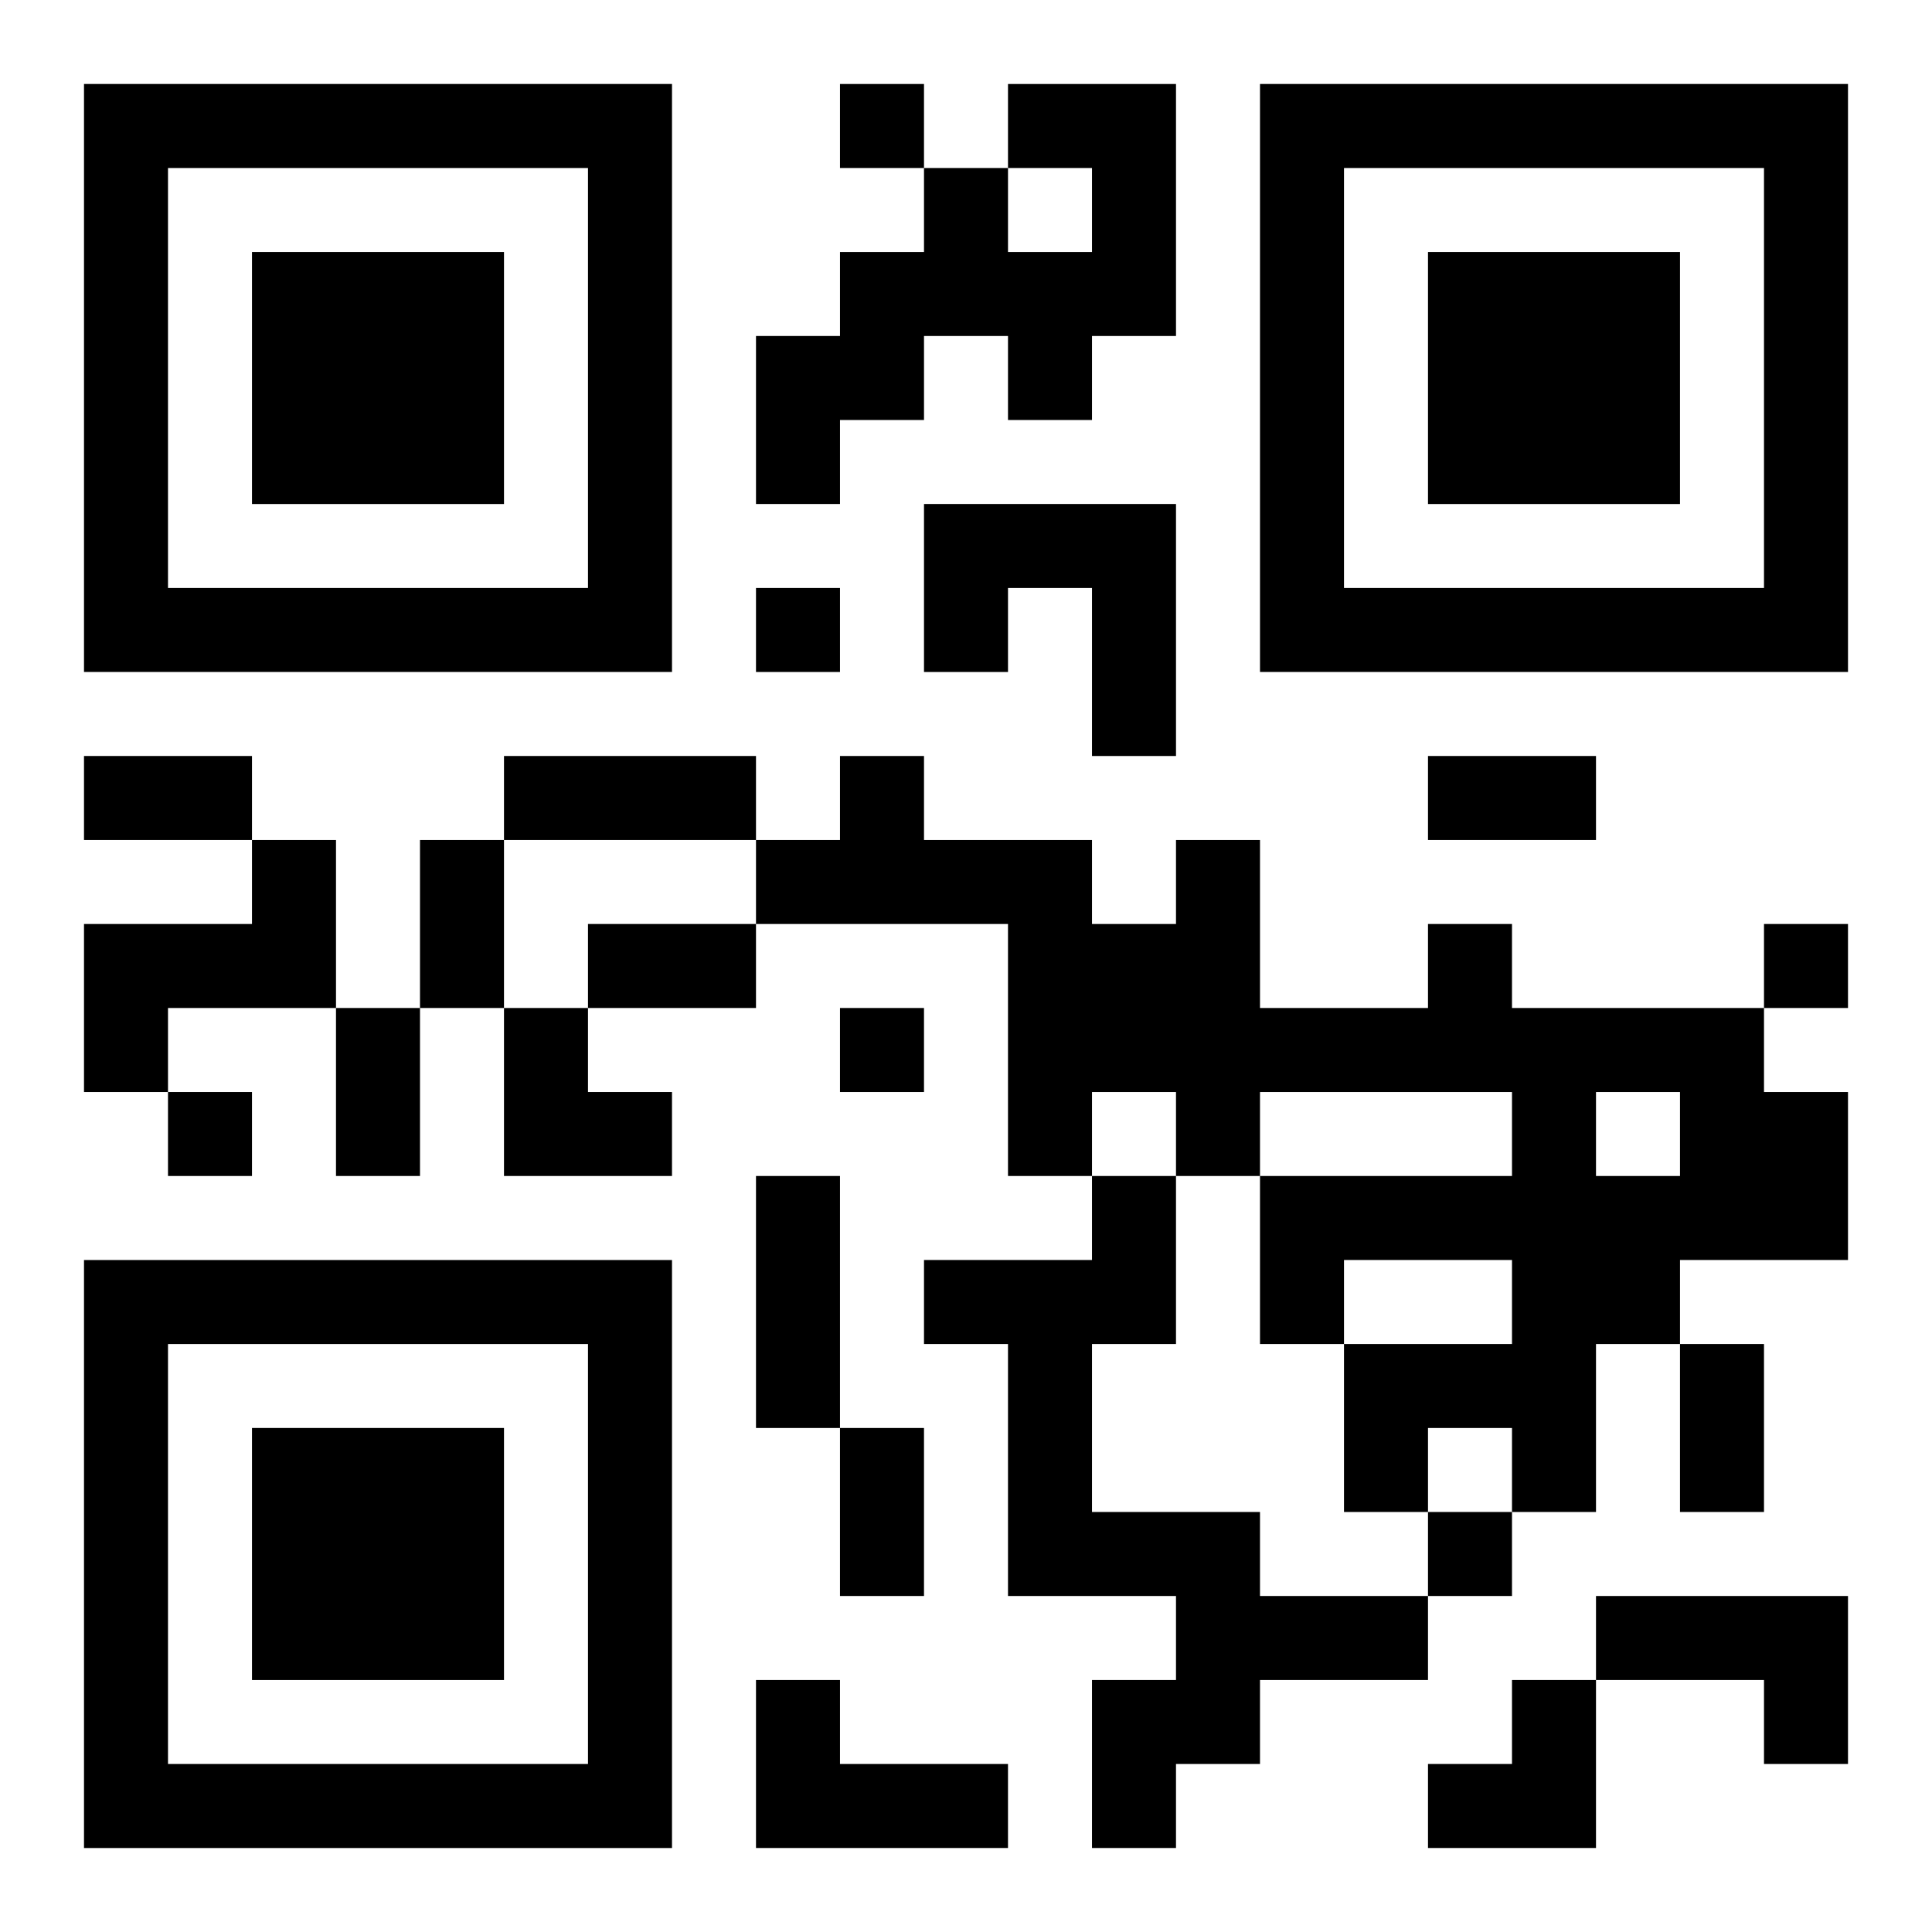
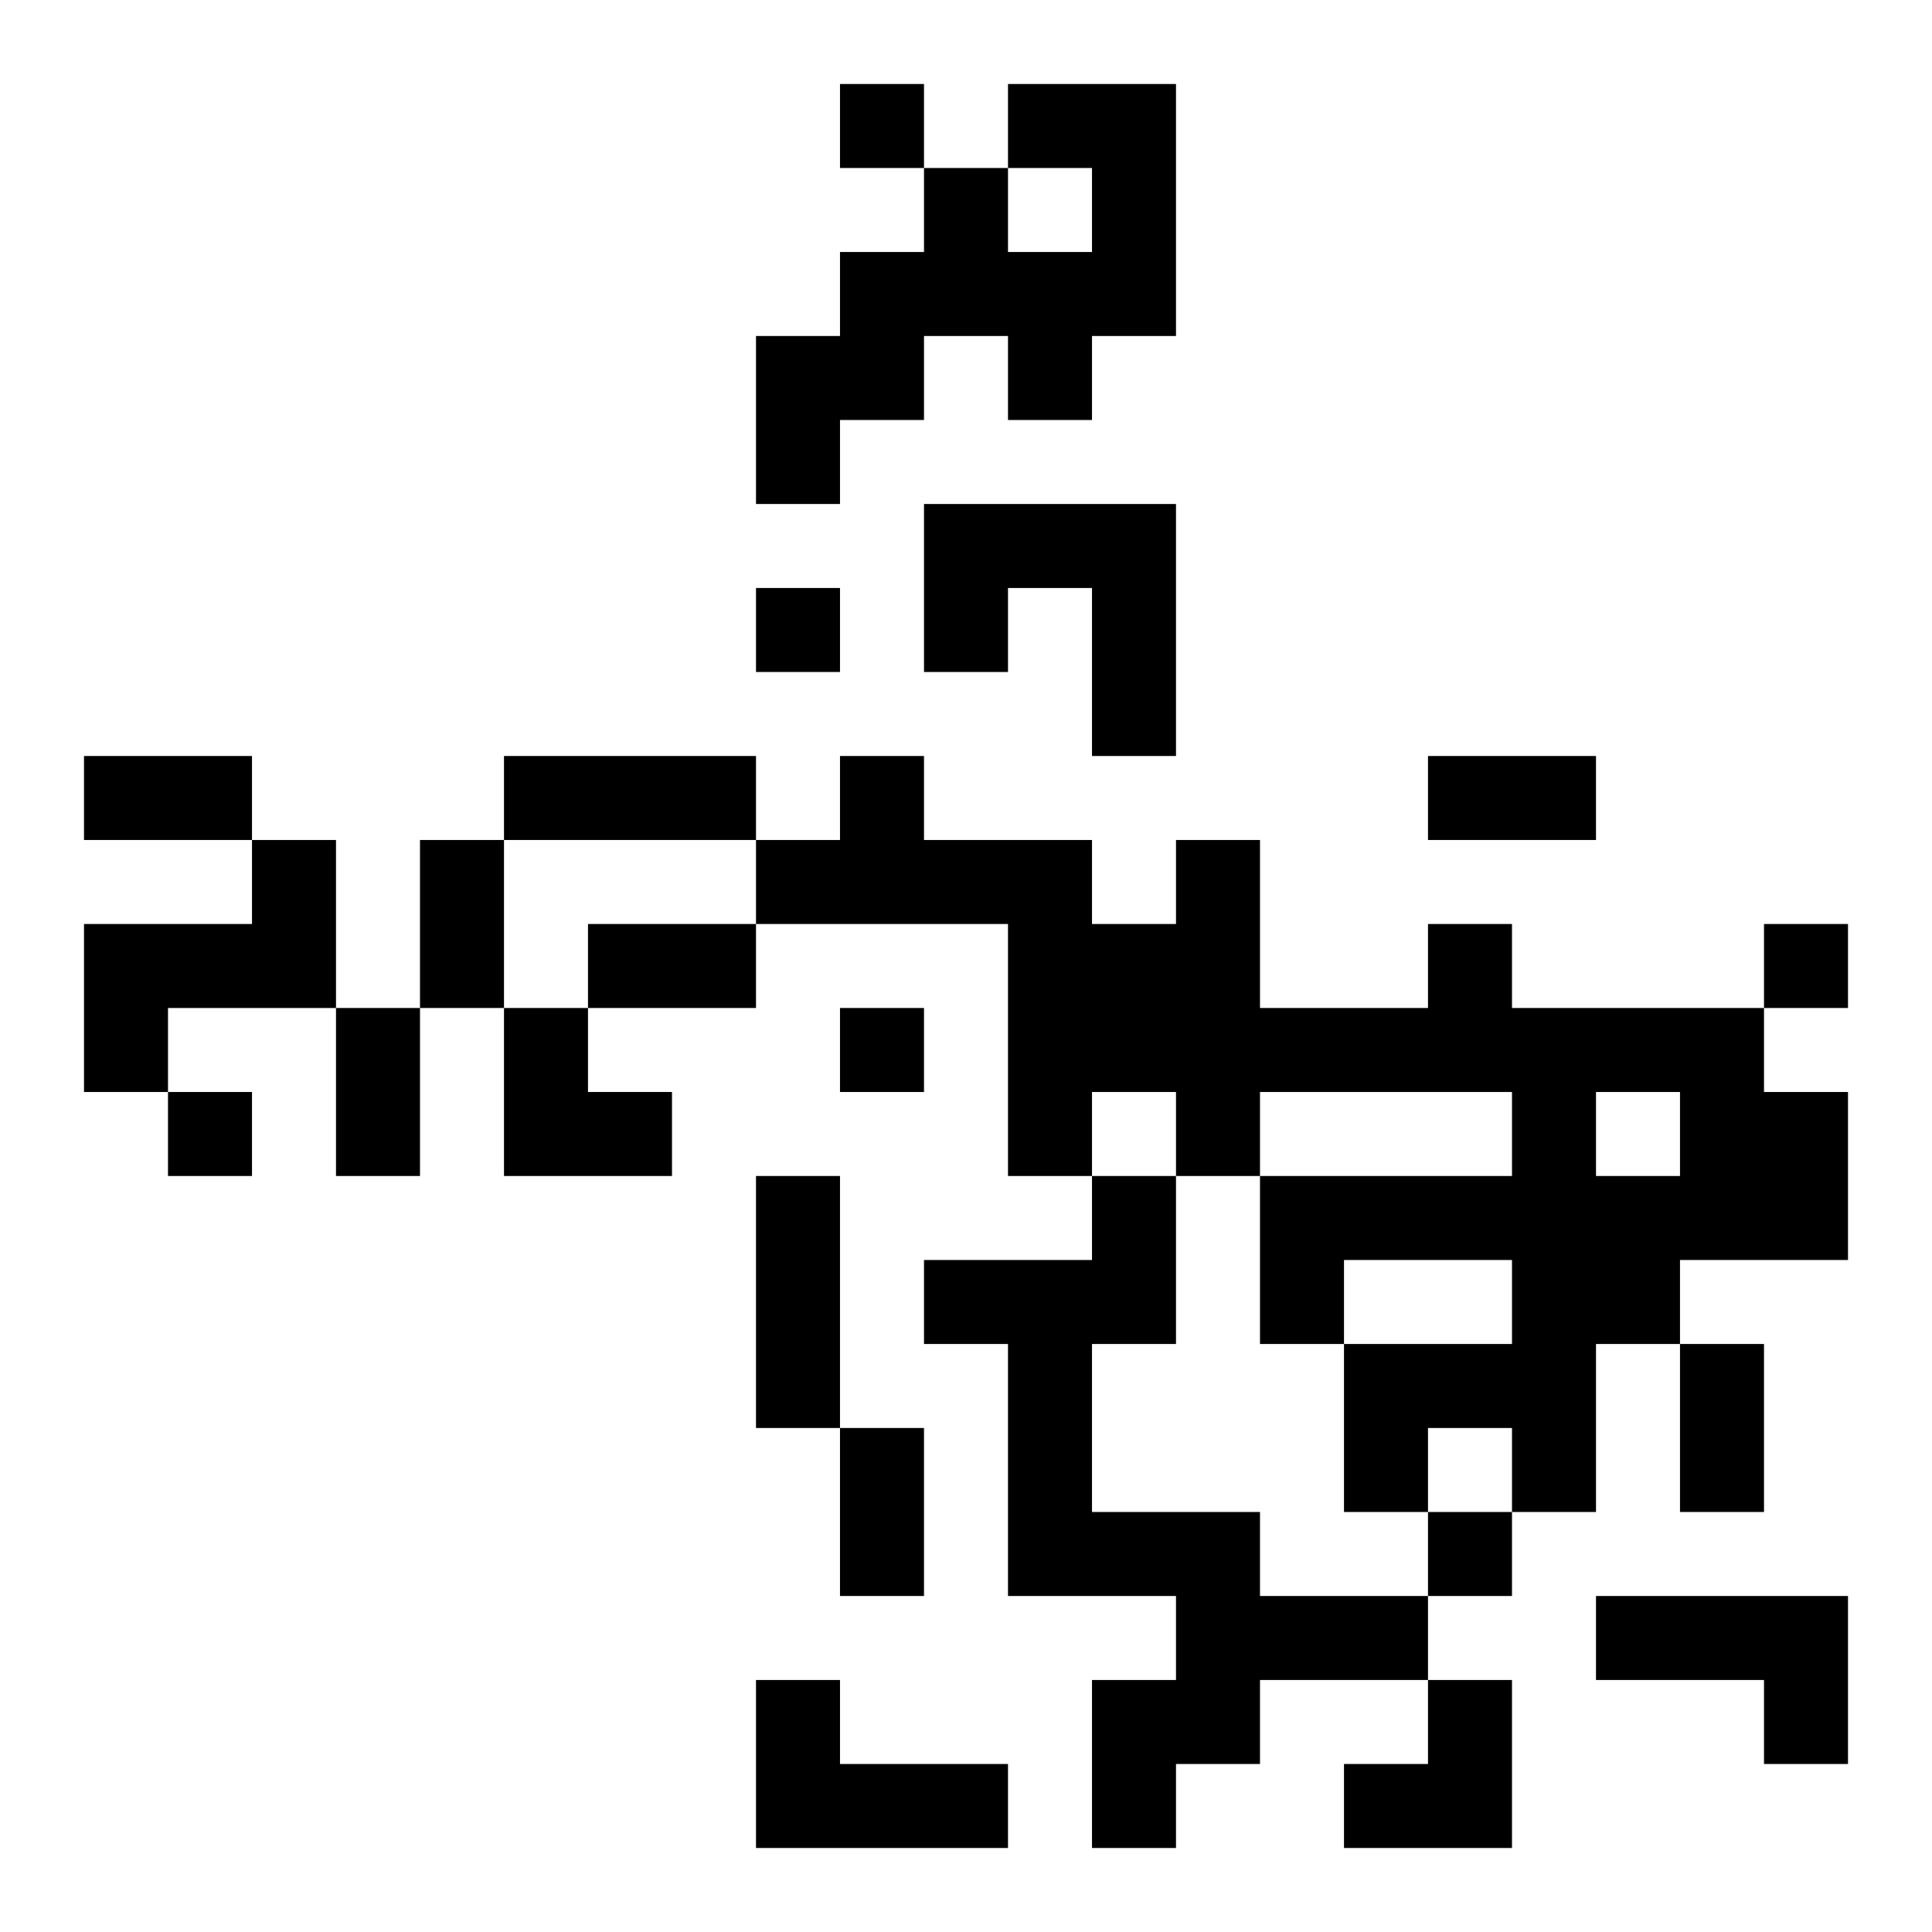
<svg xmlns="http://www.w3.org/2000/svg" xmlns:xlink="http://www.w3.org/1999/xlink" width="250" height="250" baseProfile="full" version="1.1" viewBox="-1 -1 23 23">
  <symbol id="a">
-     <path d="m0 7v7h7v-7h-7zm1 1h5v5h-5v-5zm1 1v3h3v-3h-3z" />
-   </symbol>
+     </symbol>
  <use y="-7" xlink:href="#a" />
  <use y="7" xlink:href="#a" />
  <use x="14" y="-7" xlink:href="#a" />
-   <path d="m11 0h2v3h-1v1h-1v-1h-1v1h-1v1h-1v-2h1v-1h1v-1h1v1h1v-1h-1v-1m-1 5h3v3h-1v-2h-1v1h-1v-2m-8 4h1v2h-2v1h-1v-2h2v-1m14 1h1v1h3v1h1v2h-2v1h-1v2h-1v-1h-1v1h-1v-2h2v-1h-2v1h-1v-2h3v-1h-3v1h-1v-1h-1v1h-1v-3h-3v-1h1v-1h1v1h2v1h1v-1h1v2h2v-1m2 2v1h1v-1h-1m-6 1h1v2h-1v2h2v1h2v1h-2v1h-1v1h-1v-2h1v-1h-2v-3h-1v-1h2v-1m6 5h3v2h-1v-1h-2v-1m-10 1h1v1h2v1h-3v-2m1-19v1h1v-1h-1m-1 6v1h1v-1h-1m12 4v1h1v-1h-1m-11 1v1h1v-1h-1m-8 1v1h1v-1h-1m15 5v1h1v-1h-1m-16-9h2v1h-2v-1m5 0h3v1h-3v-1m11 0h2v1h-2v-1m-12 1h1v2h-1v-2m2 1h2v1h-2v-1m-3 1h1v2h-1v-2m5 2h1v3h-1v-3m11 2h1v2h-1v-2m-10 1h1v2h-1v-2m-4-5h1v1h1v1h-2zm11 8m1 0h1v2h-2v-1h1z" />
+   <path d="m11 0h2v3h-1v1h-1v-1h-1v1h-1v1h-1v-2h1v-1h1v-1h1v1h1v-1h-1v-1m-1 5h3v3h-1v-2h-1v1h-1v-2m-8 4h1v2h-2v1h-1v-2h2v-1m14 1h1v1h3v1h1v2h-2v1h-1v2h-1v-1h-1v1h-1v-2h2v-1h-2v1h-1v-2h3v-1h-3v1h-1v-1h-1v1h-1v-3h-3v-1h1v-1h1v1h2v1h1v-1h1v2h2v-1m2 2v1h1v-1h-1m-6 1h1v2h-1v2h2v1h2v1h-2v1h-1v1h-1v-2h1v-1h-2v-3h-1v-1h2v-1m6 5h3v2h-1v-1h-2v-1m-10 1h1v1h2v1h-3v-2m1-19v1h1v-1h-1m-1 6v1h1v-1h-1m12 4v1h1v-1h-1m-11 1v1h1v-1h-1m-8 1v1h1v-1h-1m15 5v1h1v-1h-1m-16-9h2v1h-2v-1m5 0h3v1h-3v-1m11 0h2v1h-2v-1m-12 1h1v2h-1v-2m2 1h2v1h-2v-1m-3 1h1v2h-1v-2m5 2h1v3h-1v-3m11 2h1v2h-1v-2m-10 1h1v2h-1v-2m-4-5h1v1h1v1h-2zm11 8h1v2h-2v-1h1z" />
</svg>